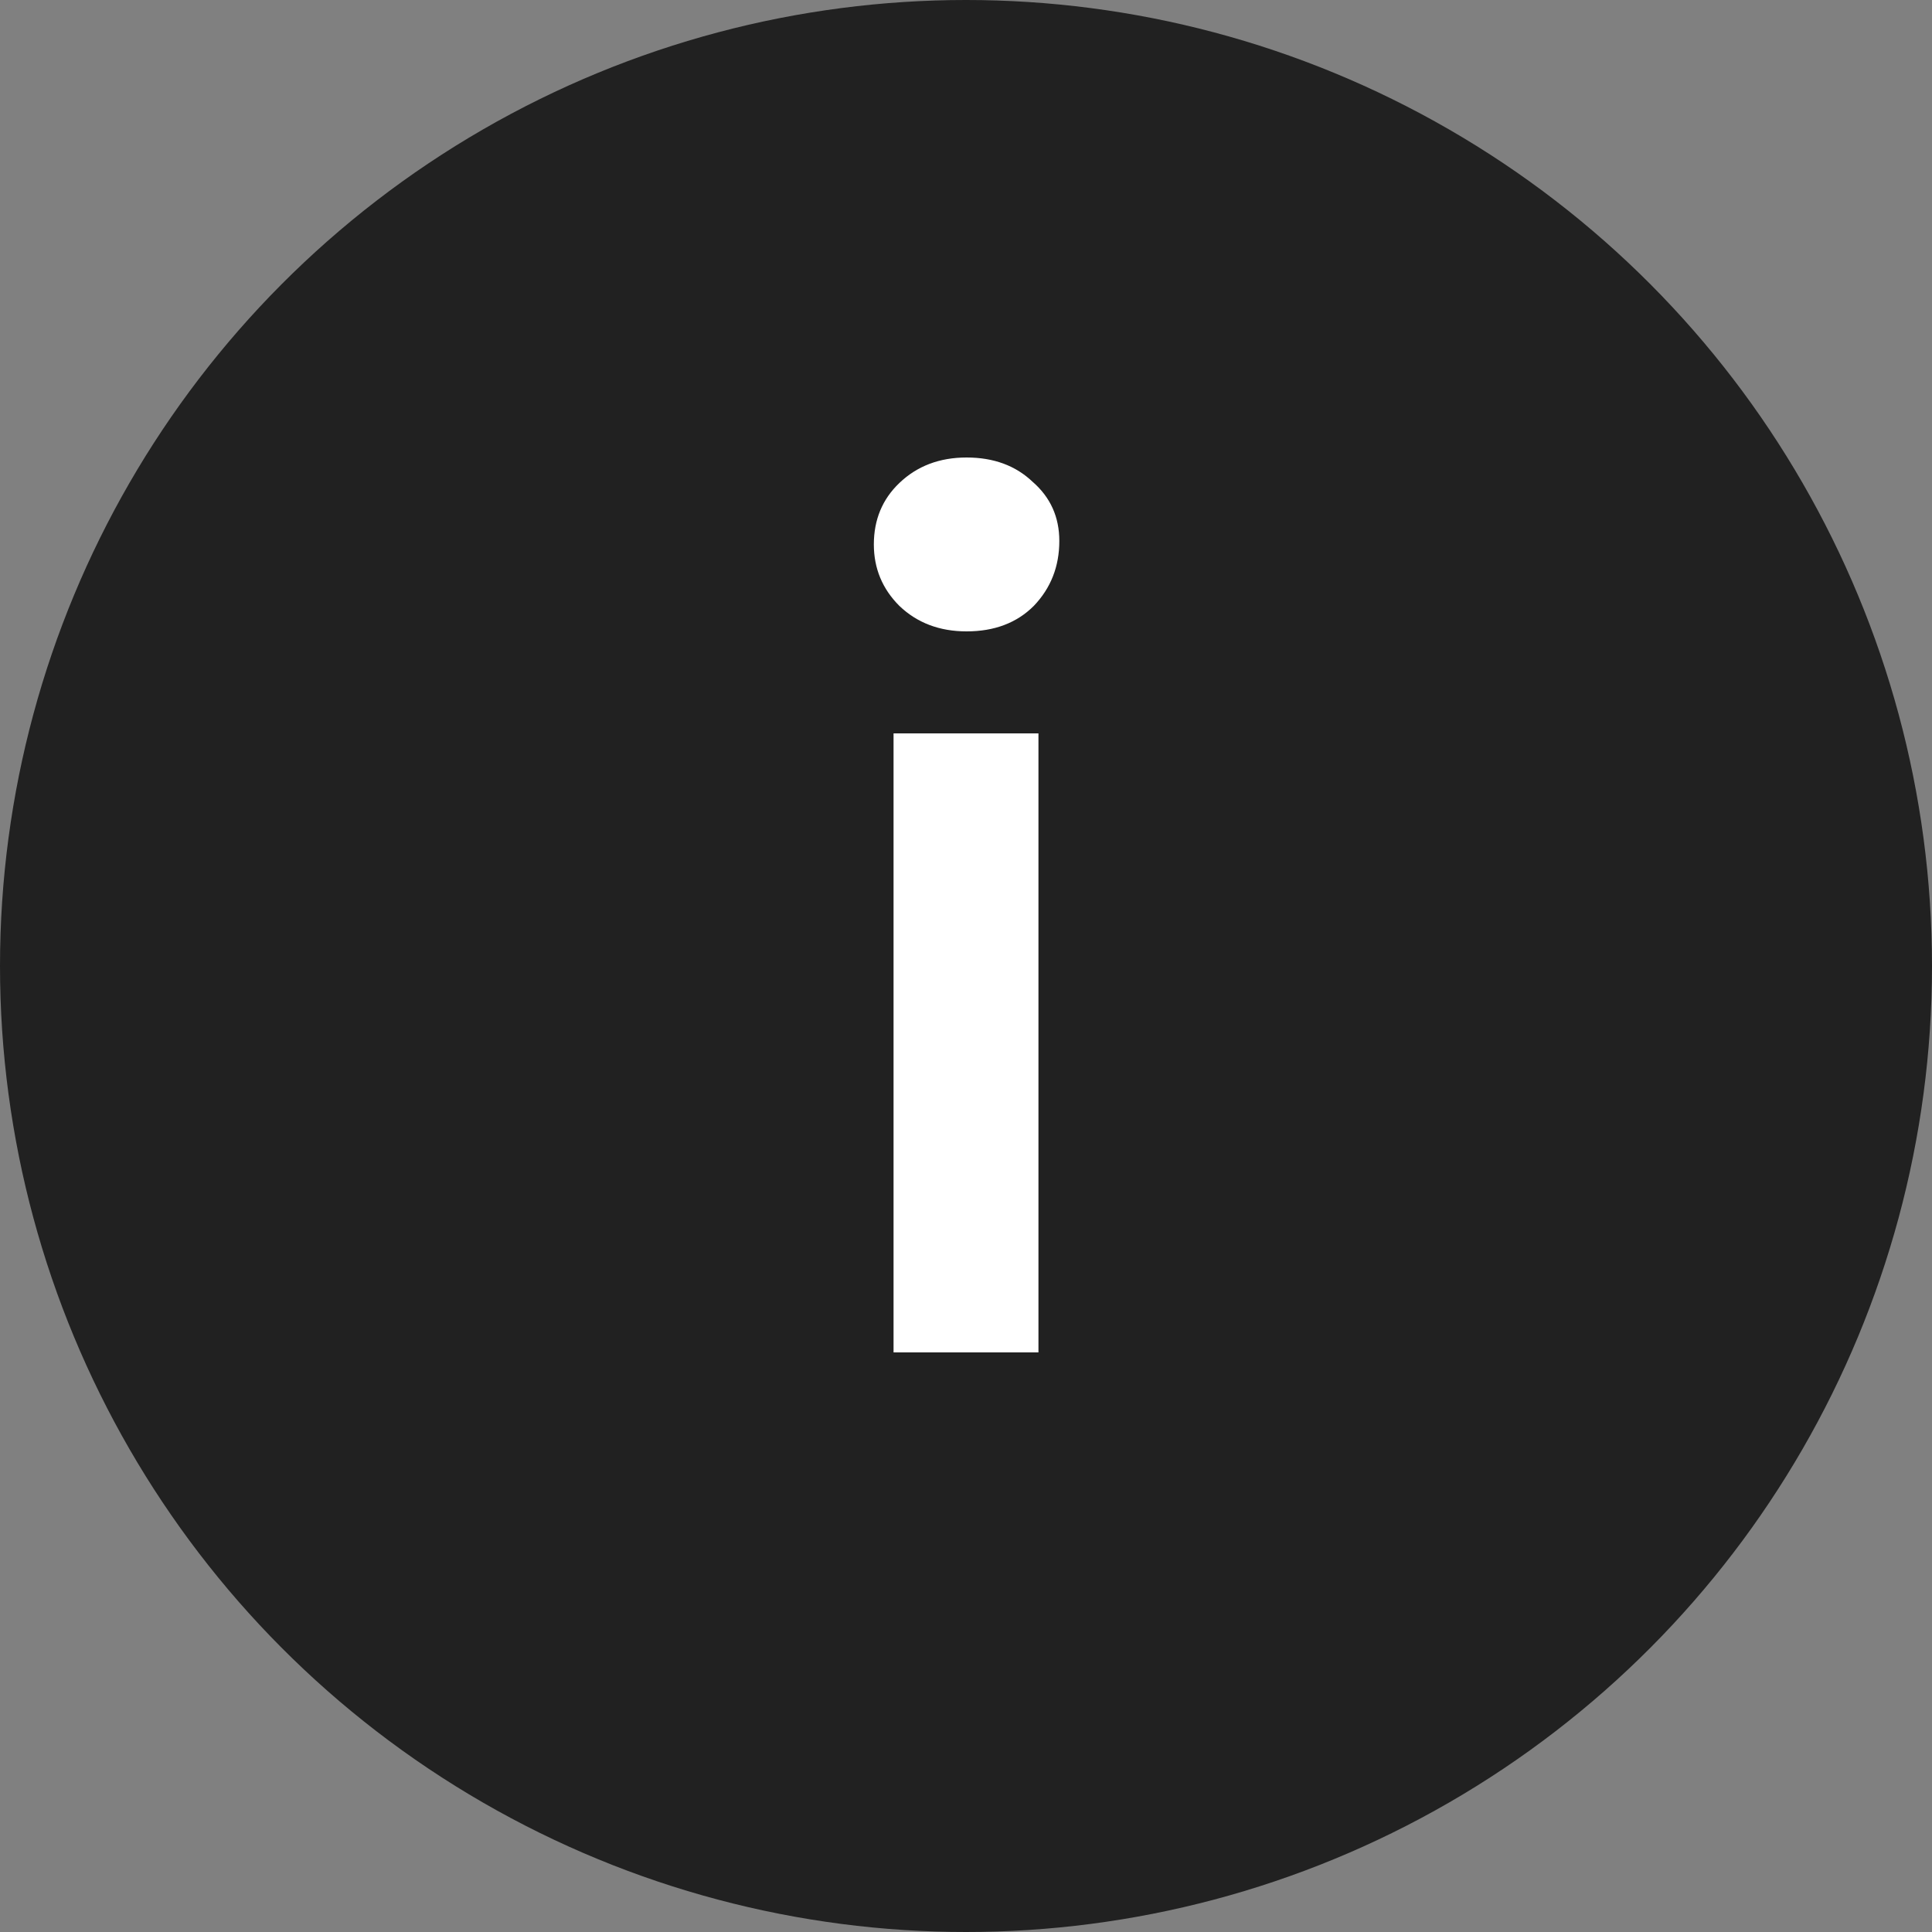
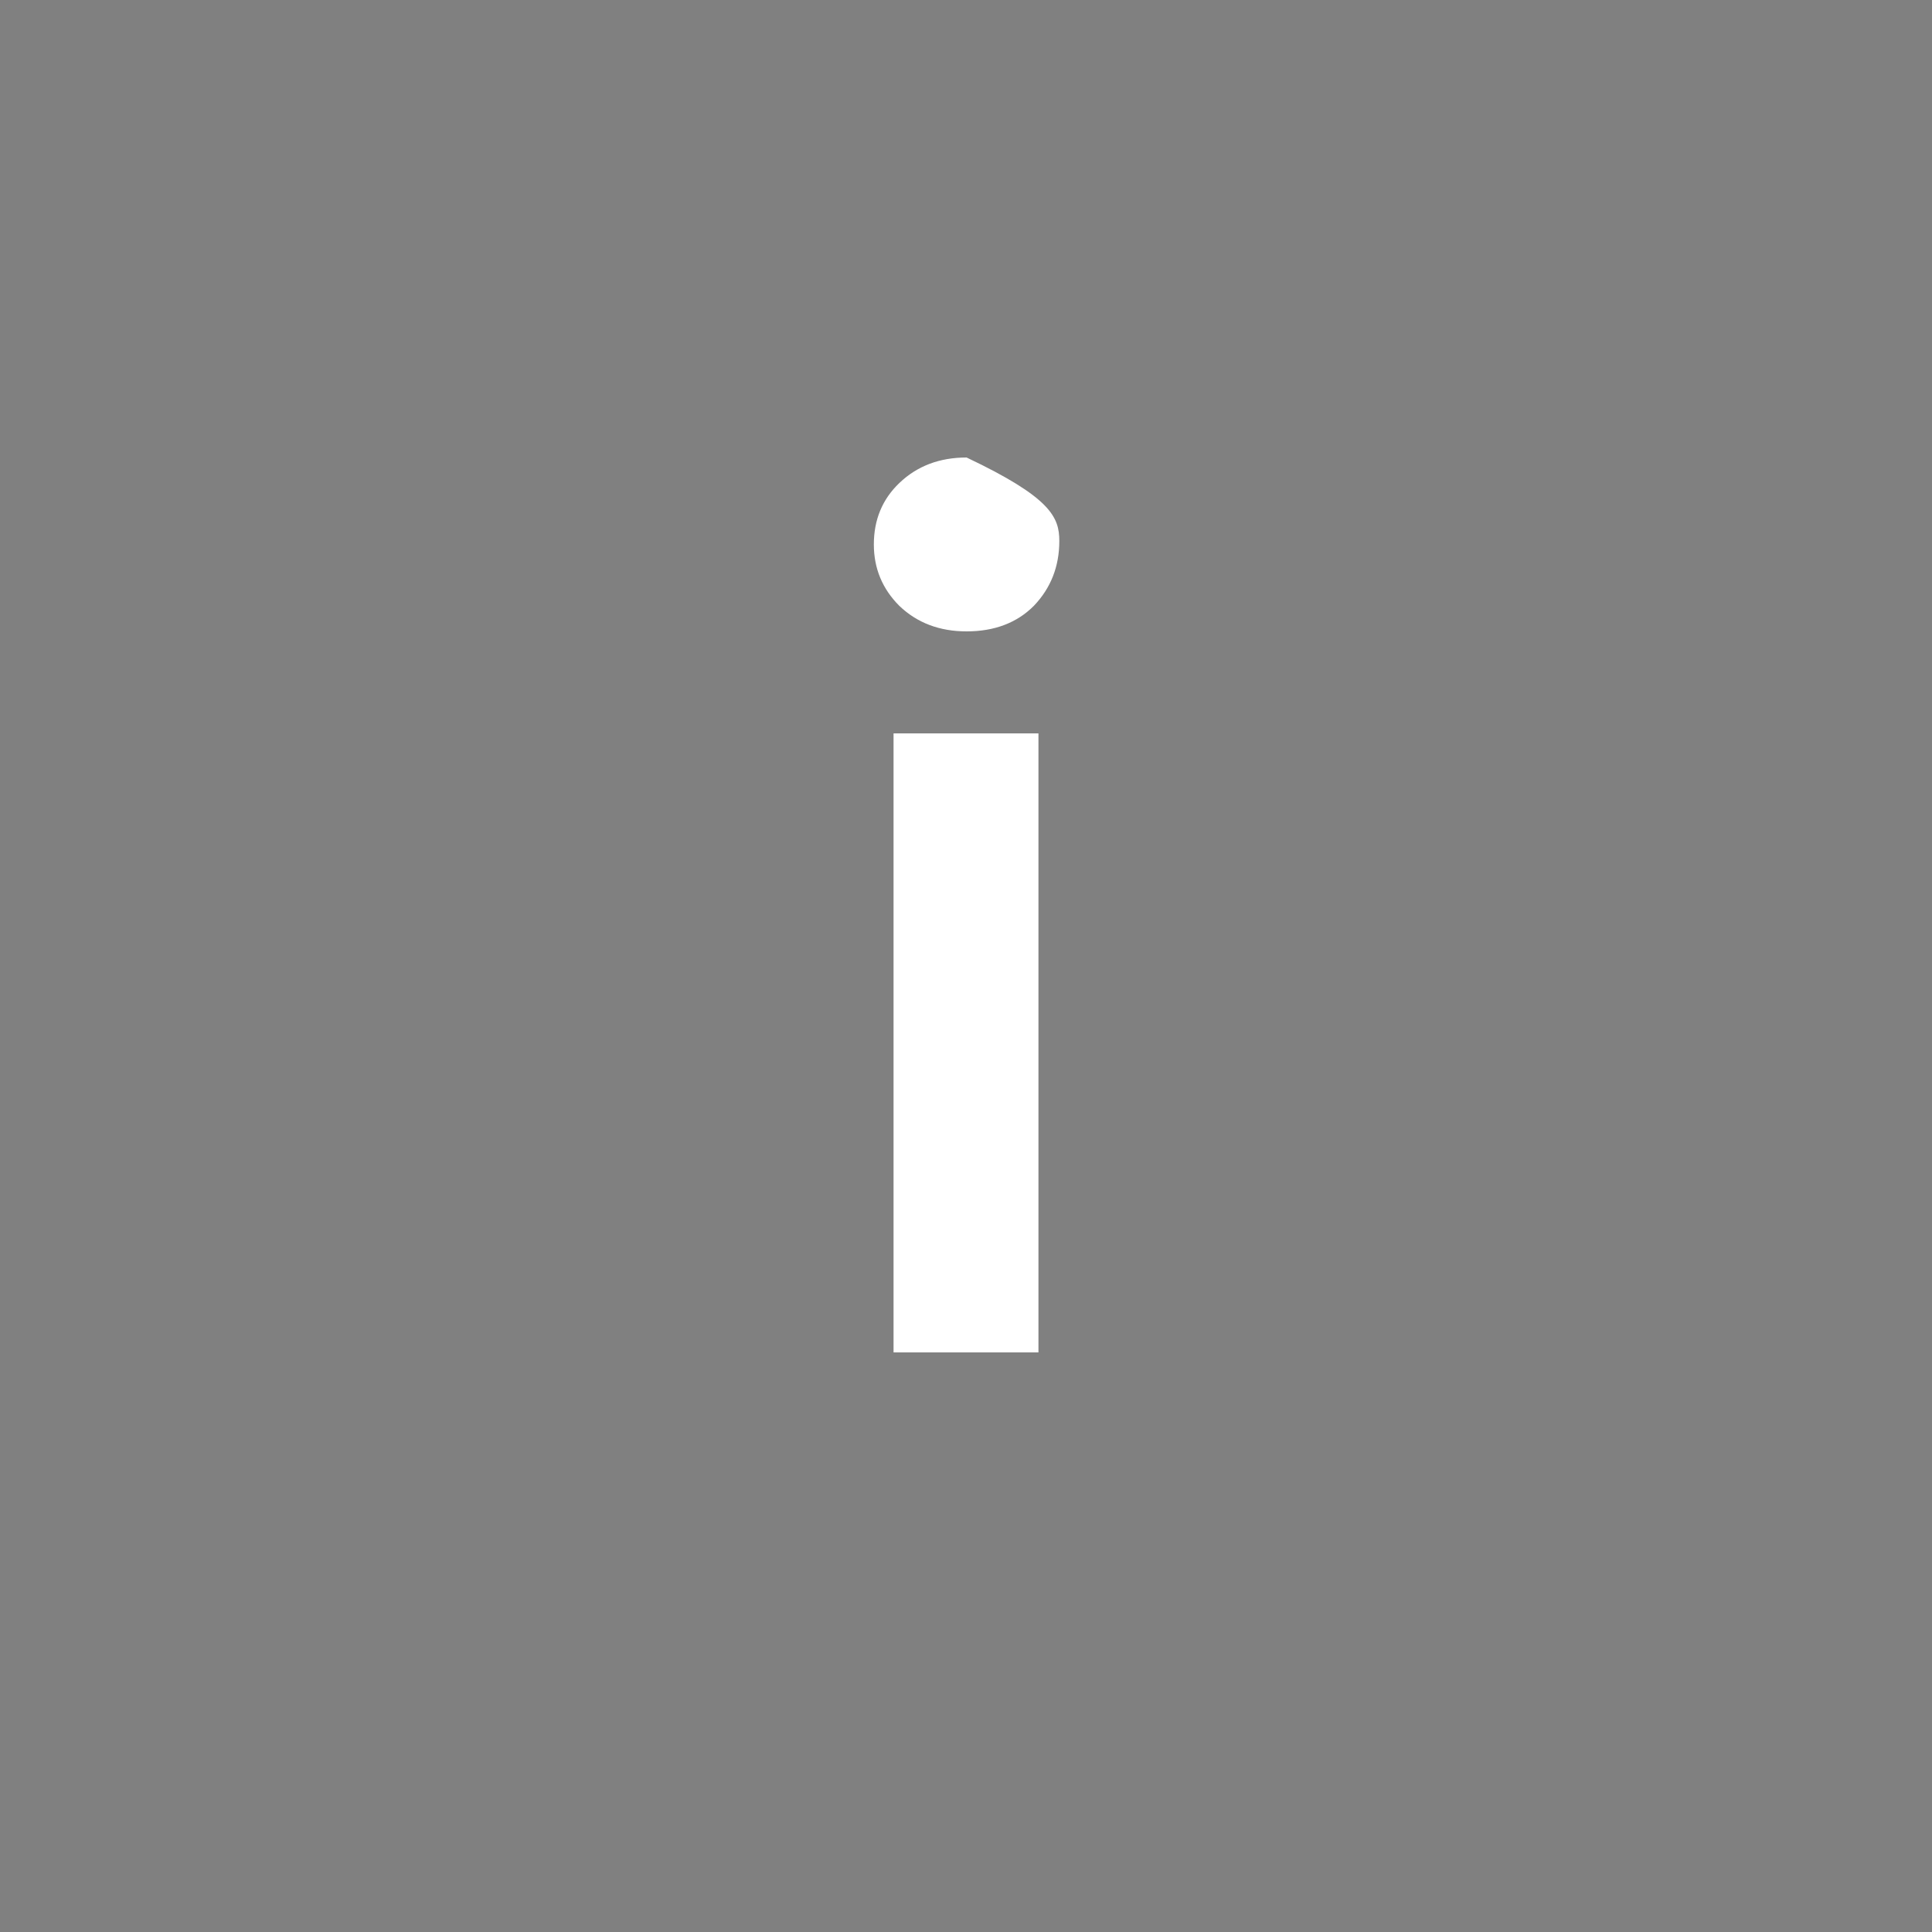
<svg xmlns="http://www.w3.org/2000/svg" width="20" height="20" viewBox="0 0 20 20" fill="none">
  <rect x="0" y="0" width="20" height="20" fill="#808080" stroke="none" />
-   <circle cx="10" cy="10" r="10" fill="#212121" />
-   <path d="M9.25 14V7.592H10.75V14H9.25ZM10.006 6.536C9.726 6.536 9.494 6.448 9.31 6.272C9.134 6.096 9.046 5.884 9.046 5.636C9.046 5.38 9.134 5.168 9.31 5C9.494 4.824 9.726 4.736 10.006 4.736C10.286 4.736 10.514 4.82 10.69 4.988C10.874 5.148 10.966 5.352 10.966 5.6C10.966 5.864 10.878 6.088 10.702 6.272C10.526 6.448 10.294 6.536 10.006 6.536Z" fill="white" />
+   <path d="M9.25 14V7.592H10.75V14H9.25ZM10.006 6.536C9.726 6.536 9.494 6.448 9.31 6.272C9.134 6.096 9.046 5.884 9.046 5.636C9.046 5.38 9.134 5.168 9.31 5C9.494 4.824 9.726 4.736 10.006 4.736C10.874 5.148 10.966 5.352 10.966 5.6C10.966 5.864 10.878 6.088 10.702 6.272C10.526 6.448 10.294 6.536 10.006 6.536Z" fill="white" />
</svg>